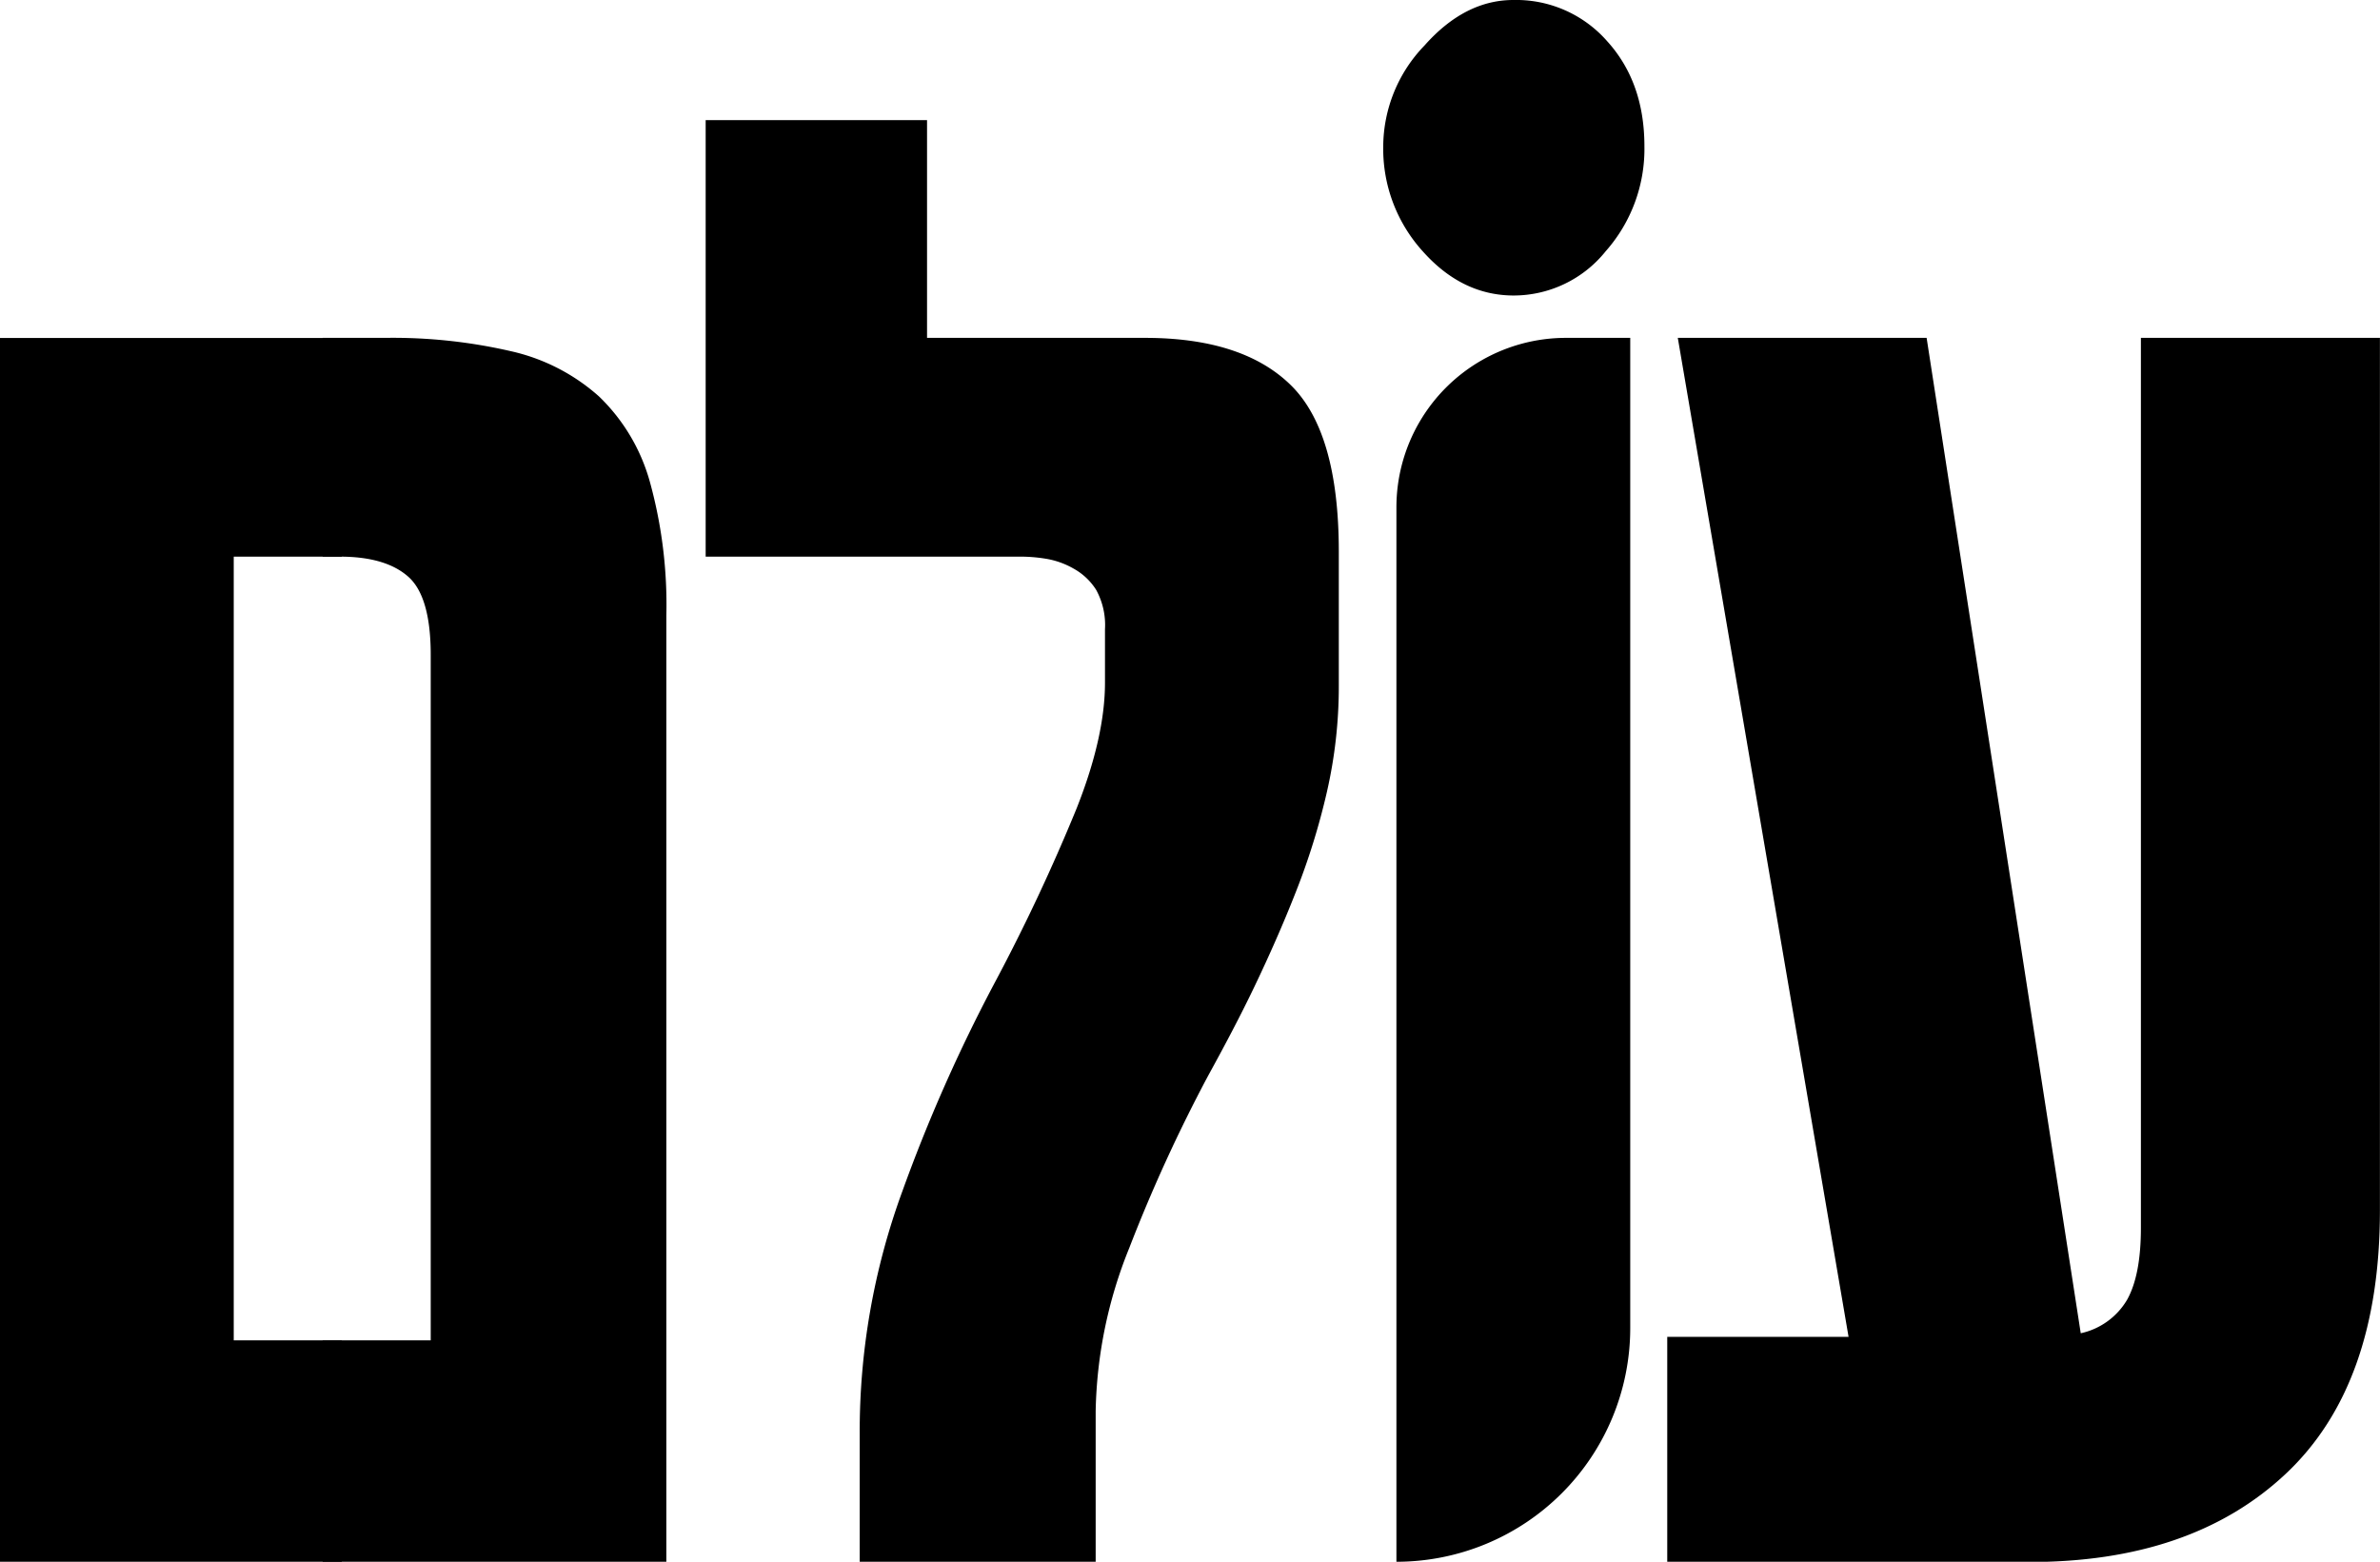
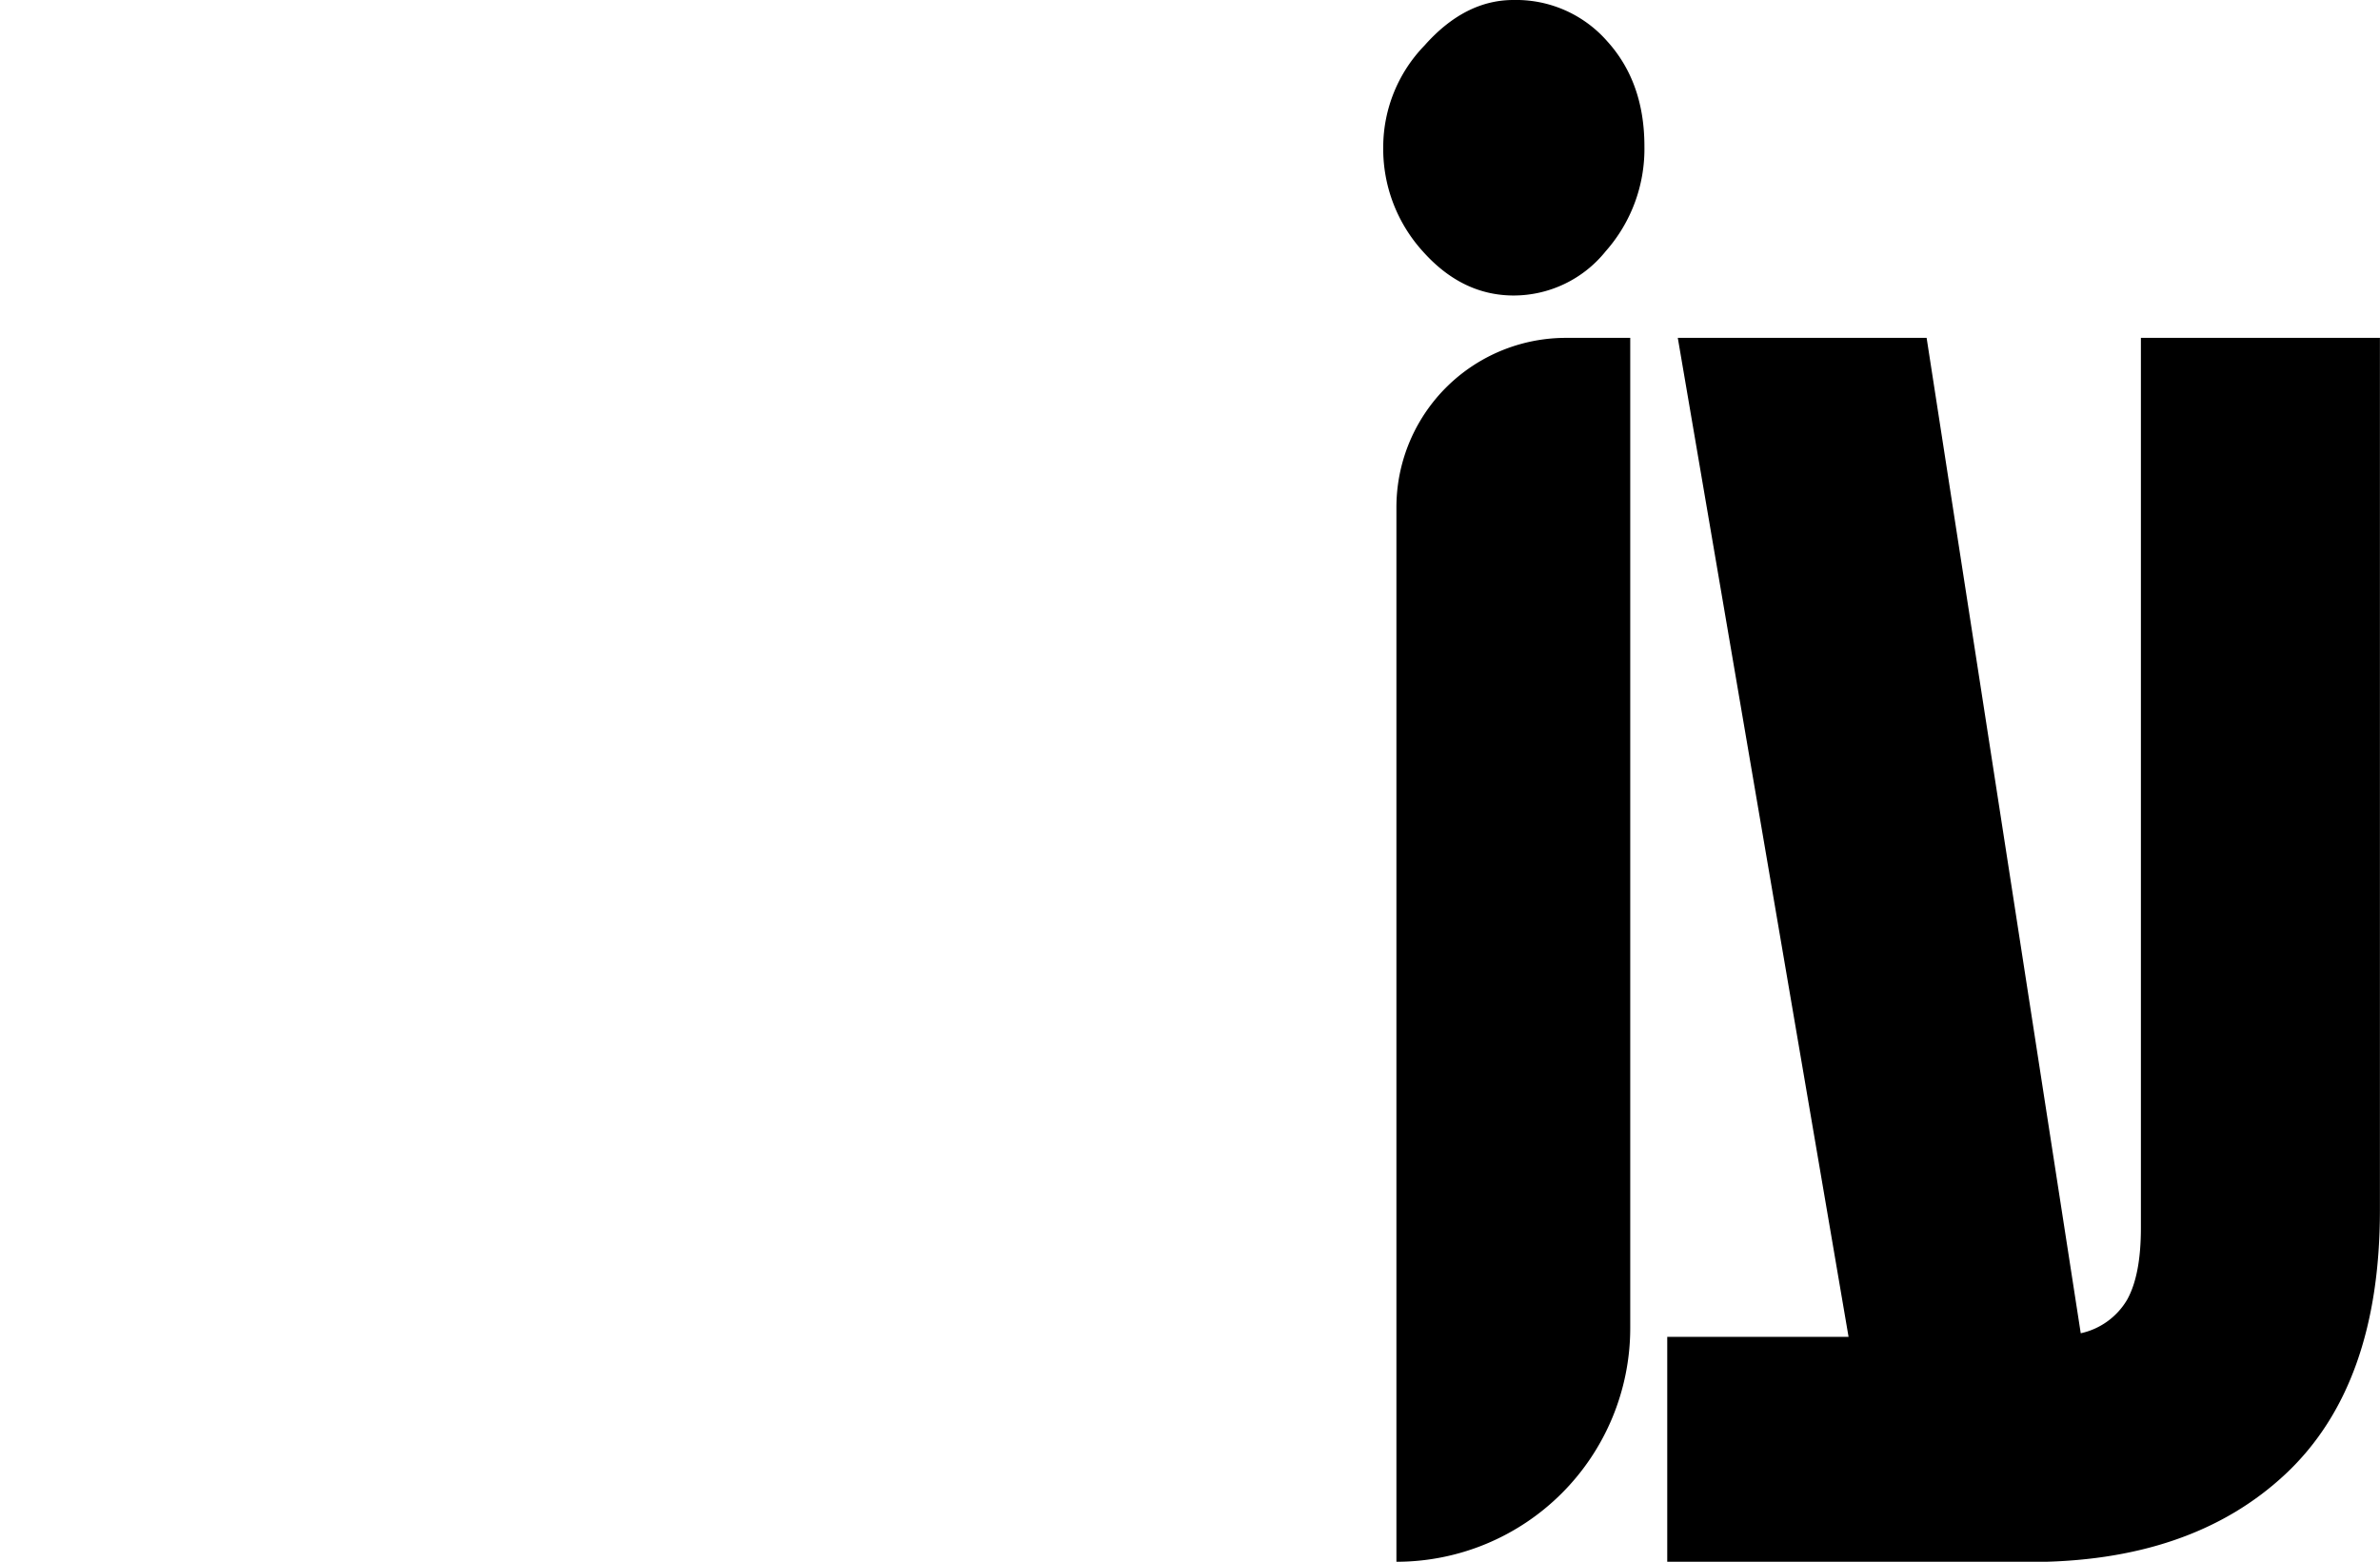
<svg xmlns="http://www.w3.org/2000/svg" viewBox="0 0 288.77 189.52">
  <title>logo-dark_1</title>
  <g id="Layer_2" data-name="Layer 2">
    <g id="Layer_1-2" data-name="Layer 1">
-       <polygon points="0 41.01 41.47 41.01 41.47 67.55 28.36 67.55 28.36 162.65 41.47 162.65 41.47 189.52 0 189.52 0 41.01" />
-       <path d="M39.15,41h7.63A63.78,63.78,0,0,1,62,42.62,23.88,23.88,0,0,1,72.67,48.1a22.86,22.86,0,0,1,6.18,10.37,56,56,0,0,1,2,16.18V189.52H39.15V162.65H52.26V79.48q0-7.1-2.74-9.51T41.3,67.55H39.15Z" />
-       <path d="M85.62,14.58h26.86V41h26.43q11.82,0,17.67,5.7t5.86,20.2V83.24A57.32,57.32,0,0,1,161,96.08a84,84,0,0,1-3.77,12.15c-1.53,3.9-3.22,7.72-5,11.44s-3.71,7.35-5.64,10.86a190.64,190.64,0,0,0-9.57,20.9,55.25,55.25,0,0,0-4.08,19.82v18.27H104.31V173.94a84.62,84.62,0,0,1,5.16-29.34,195.06,195.06,0,0,1,11.17-25.25,231.13,231.13,0,0,0,10-21.28q3.44-8.7,3.43-15.26V76.37A8.89,8.89,0,0,0,133,71.58,7.57,7.57,0,0,0,130.26,69,10,10,0,0,0,127,67.82a19.12,19.12,0,0,0-2.9-.27H85.62Z" />
      <path d="M190,41h7.8V161.15a28.37,28.37,0,0,1-28.37,28.37V61.58A20.57,20.57,0,0,1,190,41" />
      <path d="M183.62,0A14.68,14.68,0,0,1,195,5c3,3.31,4.52,7.55,4.52,12.75a18.73,18.73,0,0,1-4.7,12.74,14.33,14.33,0,0,1-11.15,5.37c-4.17,0-7.86-1.78-11.05-5.37a18.52,18.52,0,0,1-4.79-12.74,17.74,17.74,0,0,1,5-12.22Q177.73,0,183.62,0" />
      <path d="M203.57,41h30.19l18.7,120.79a8.65,8.65,0,0,0,5.64-4.09q1.66-3,1.66-8.7V41h29V146.86q0,21.27-11.44,32t-31.21,10.69H202.29V162.23h22Z" />
    </g>
  </g>
</svg>